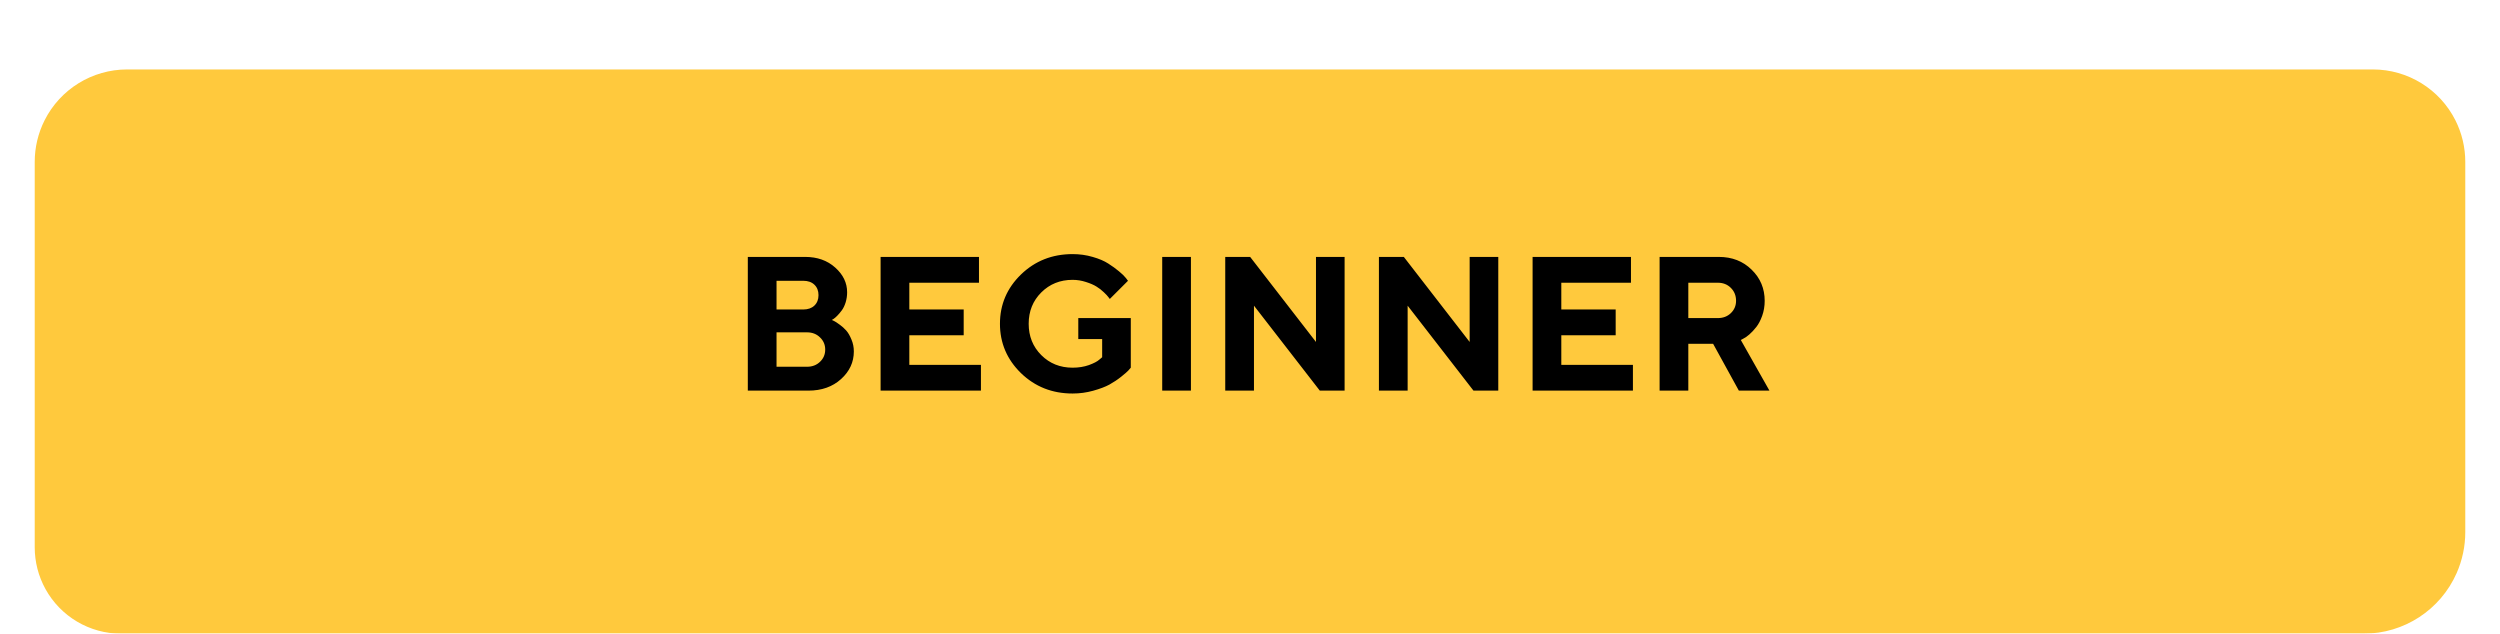
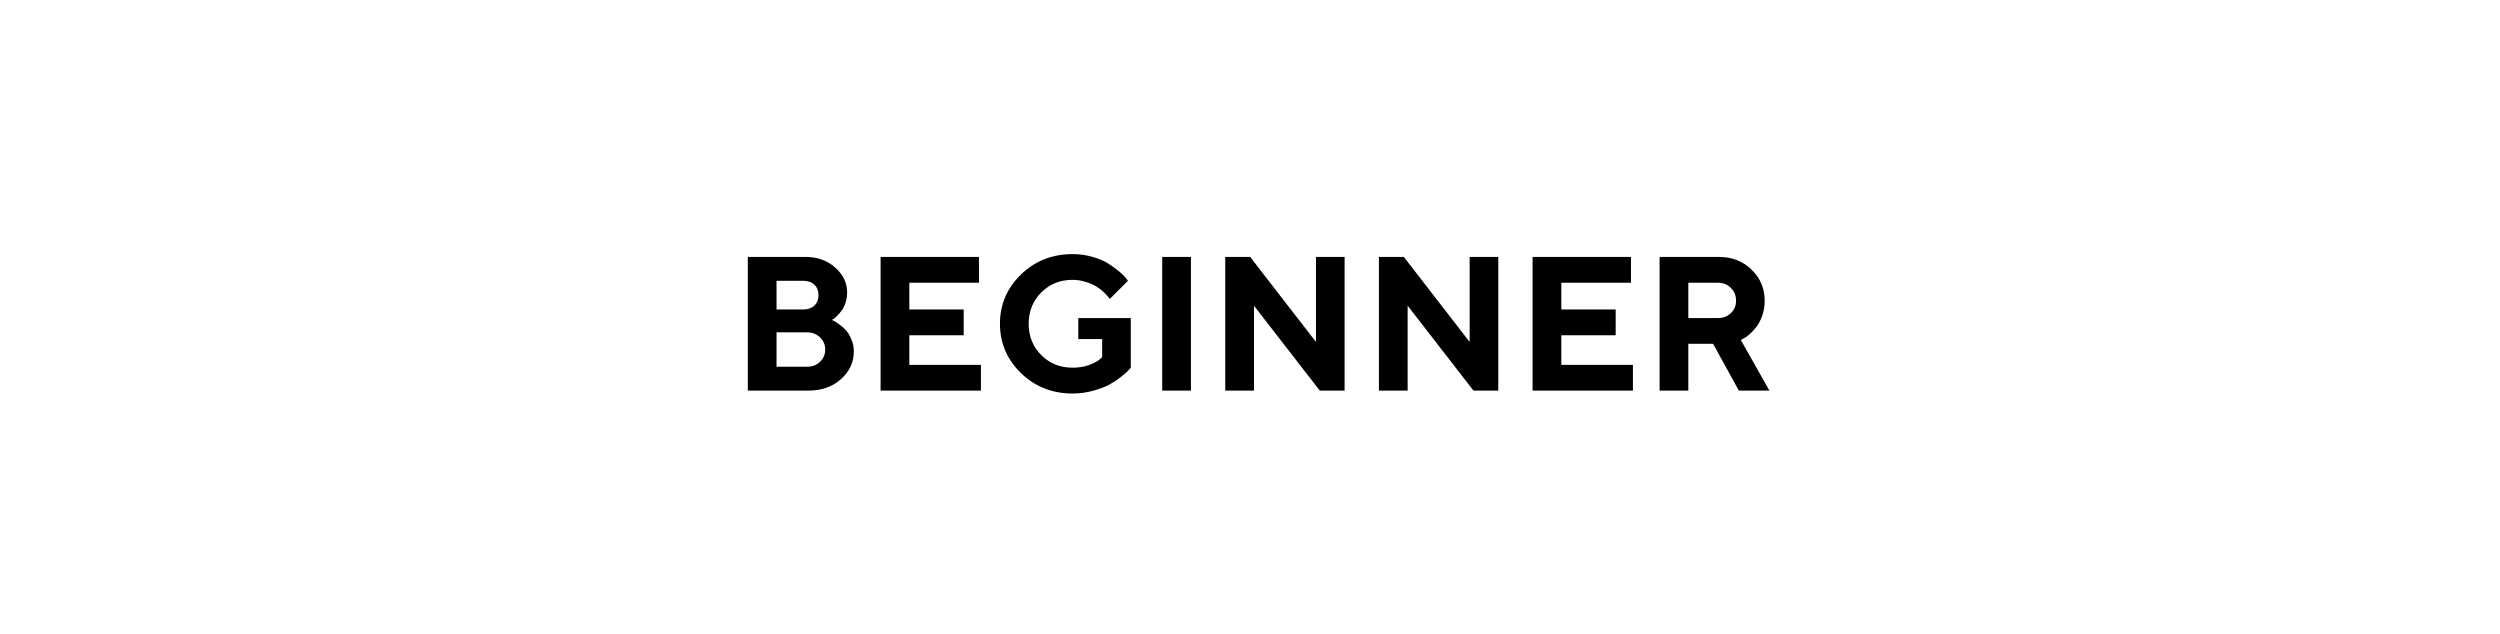
<svg xmlns="http://www.w3.org/2000/svg" width="288" height="73" viewBox="0 0 288 73" fill="none">
  <g filter="url(#filter0_d_733_9)">
    <g filter="url(#filter1_d_733_9)">
-       <path d="M5.131 5.871C6.937 2.272 10.62 0 14.647 0H273.353C277.38 0 281.063 2.272 282.869 5.871V5.871C283.613 7.353 284 8.989 284 10.647V53.298C284 54.926 283.66 56.536 283.003 58.026V58.026C281.13 62.265 276.932 65 272.298 65H13.951C10.327 65 6.99 63.031 5.239 59.858V59.858C4.426 58.386 4 56.731 4 55.049V10.647C4 8.989 4.387 7.353 5.131 5.871V5.871Z" fill="#FFC93D" />
-     </g>
+       </g>
    <path d="M93.131 41H86.148V25.596H92.755C94.151 25.596 95.304 26.004 96.214 26.82C97.13 27.637 97.589 28.586 97.589 29.667C97.589 30.075 97.532 30.465 97.417 30.838C97.302 31.203 97.156 31.508 96.977 31.751C96.797 31.994 96.618 32.206 96.439 32.385C96.268 32.557 96.124 32.678 96.01 32.75L95.827 32.857C95.899 32.886 95.988 32.929 96.096 32.986C96.21 33.036 96.414 33.169 96.708 33.384C97.002 33.592 97.259 33.821 97.481 34.071C97.704 34.322 97.904 34.666 98.083 35.102C98.269 35.532 98.362 35.994 98.362 36.488C98.362 37.72 97.872 38.78 96.891 39.668C95.909 40.556 94.656 41 93.131 41ZM89.457 38.25H92.97C93.571 38.25 94.069 38.06 94.463 37.681C94.864 37.301 95.064 36.832 95.064 36.273C95.064 35.715 94.864 35.246 94.463 34.866C94.069 34.48 93.571 34.286 92.97 34.286H89.457V38.25ZM92.529 28.346H89.457V31.654H92.529C93.074 31.654 93.503 31.504 93.818 31.203C94.133 30.902 94.291 30.501 94.291 30C94.291 29.499 94.133 29.098 93.818 28.797C93.503 28.496 93.074 28.346 92.529 28.346ZM104.754 38.035H113.004V41H101.445V25.596H112.778V28.571H104.754V31.654H111.017V34.619H104.754V38.035ZM124.219 32.643H130.267V38.357C130.209 38.429 130.116 38.536 129.987 38.68C129.866 38.816 129.59 39.056 129.16 39.399C128.738 39.736 128.286 40.037 127.807 40.302C127.334 40.56 126.711 40.796 125.938 41.011C125.171 41.226 124.38 41.333 123.563 41.333C121.215 41.333 119.231 40.549 117.612 38.98C116.001 37.405 115.195 35.511 115.195 33.298C115.195 31.085 116.001 29.194 117.612 27.626C119.231 26.058 121.215 25.273 123.563 25.273C124.373 25.273 125.143 25.381 125.873 25.596C126.604 25.803 127.201 26.058 127.667 26.358C128.14 26.659 128.555 26.96 128.913 27.261C129.278 27.561 129.54 27.816 129.697 28.023L129.944 28.346L127.85 30.44C127.807 30.383 127.746 30.304 127.667 30.204C127.595 30.097 127.427 29.918 127.162 29.667C126.904 29.416 126.621 29.198 126.313 29.012C126.006 28.818 125.601 28.643 125.1 28.485C124.598 28.321 124.086 28.238 123.563 28.238C122.124 28.238 120.921 28.722 119.954 29.689C118.987 30.655 118.504 31.858 118.504 33.298C118.504 34.737 118.987 35.94 119.954 36.907C120.921 37.874 122.124 38.357 123.563 38.357C124.251 38.357 124.878 38.257 125.443 38.057C126.009 37.849 126.407 37.641 126.636 37.434L126.969 37.154V35.06H124.219V32.643ZM133.887 41V25.596H137.195V41H133.887ZM151.601 25.596H154.898V41H152.041L144.457 31.214V41H141.148V25.596H144.017L151.601 35.393V25.596ZM169.304 25.596H172.602V41H169.744L162.16 31.214V41H158.852V25.596H161.72L169.304 35.393V25.596ZM179.863 38.035H188.113V41H176.555V25.596H187.888V28.571H179.863V31.654H186.126V34.619H179.863V38.035ZM191.186 41V25.596H198.007C199.532 25.596 200.793 26.086 201.788 27.067C202.791 28.041 203.292 29.237 203.292 30.655C203.292 31.271 203.195 31.848 203.002 32.385C202.809 32.922 202.579 33.355 202.314 33.685C202.057 34.014 201.792 34.297 201.52 34.533C201.247 34.77 201.015 34.931 200.821 35.017L200.542 35.167L203.84 41H200.316L197.352 35.607H194.494V41H191.186ZM199.994 30.655C199.994 30.054 199.794 29.556 199.393 29.162C198.999 28.768 198.501 28.571 197.899 28.571H194.494V32.643H197.899C198.501 32.643 198.999 32.453 199.393 32.073C199.794 31.686 199.994 31.214 199.994 30.655Z" fill="black" />
  </g>
  <defs>
    <filter id="filter0_d_733_9" x="0" y="0" width="288" height="73" filterUnits="userSpaceOnUse" color-interpolation-filters="sRGB">
      <feFlood flood-opacity="0" result="BackgroundImageFix" />
      <feColorMatrix in="SourceAlpha" type="matrix" values="0 0 0 0 0 0 0 0 0 0 0 0 0 0 0 0 0 0 127 0" result="hardAlpha" />
      <feOffset dy="4" />
      <feGaussianBlur stdDeviation="2" />
      <feComposite in2="hardAlpha" operator="out" />
      <feColorMatrix type="matrix" values="0 0 0 0 0 0 0 0 0 0 0 0 0 0 0 0 0 0 0.25 0" />
      <feBlend mode="normal" in2="BackgroundImageFix" result="effect1_dropShadow_733_9" />
      <feBlend mode="normal" in="SourceGraphic" in2="effect1_dropShadow_733_9" result="shape" />
    </filter>
    <filter id="filter1_d_733_9" x="4" y="0" width="280" height="69" filterUnits="userSpaceOnUse" color-interpolation-filters="sRGB">
      <feFlood flood-opacity="0" result="BackgroundImageFix" />
      <feColorMatrix in="SourceAlpha" type="matrix" values="0 0 0 0 0 0 0 0 0 0 0 0 0 0 0 0 0 0 127 0" result="hardAlpha" />
      <feOffset dy="4" />
      <feColorMatrix type="matrix" values="0 0 0 0 0.779 0 0 0 0 0.562 0 0 0 0 0 0 0 0 1 0" />
      <feBlend mode="normal" in2="BackgroundImageFix" result="effect1_dropShadow_733_9" />
      <feBlend mode="normal" in="SourceGraphic" in2="effect1_dropShadow_733_9" result="shape" />
    </filter>
  </defs>
</svg>